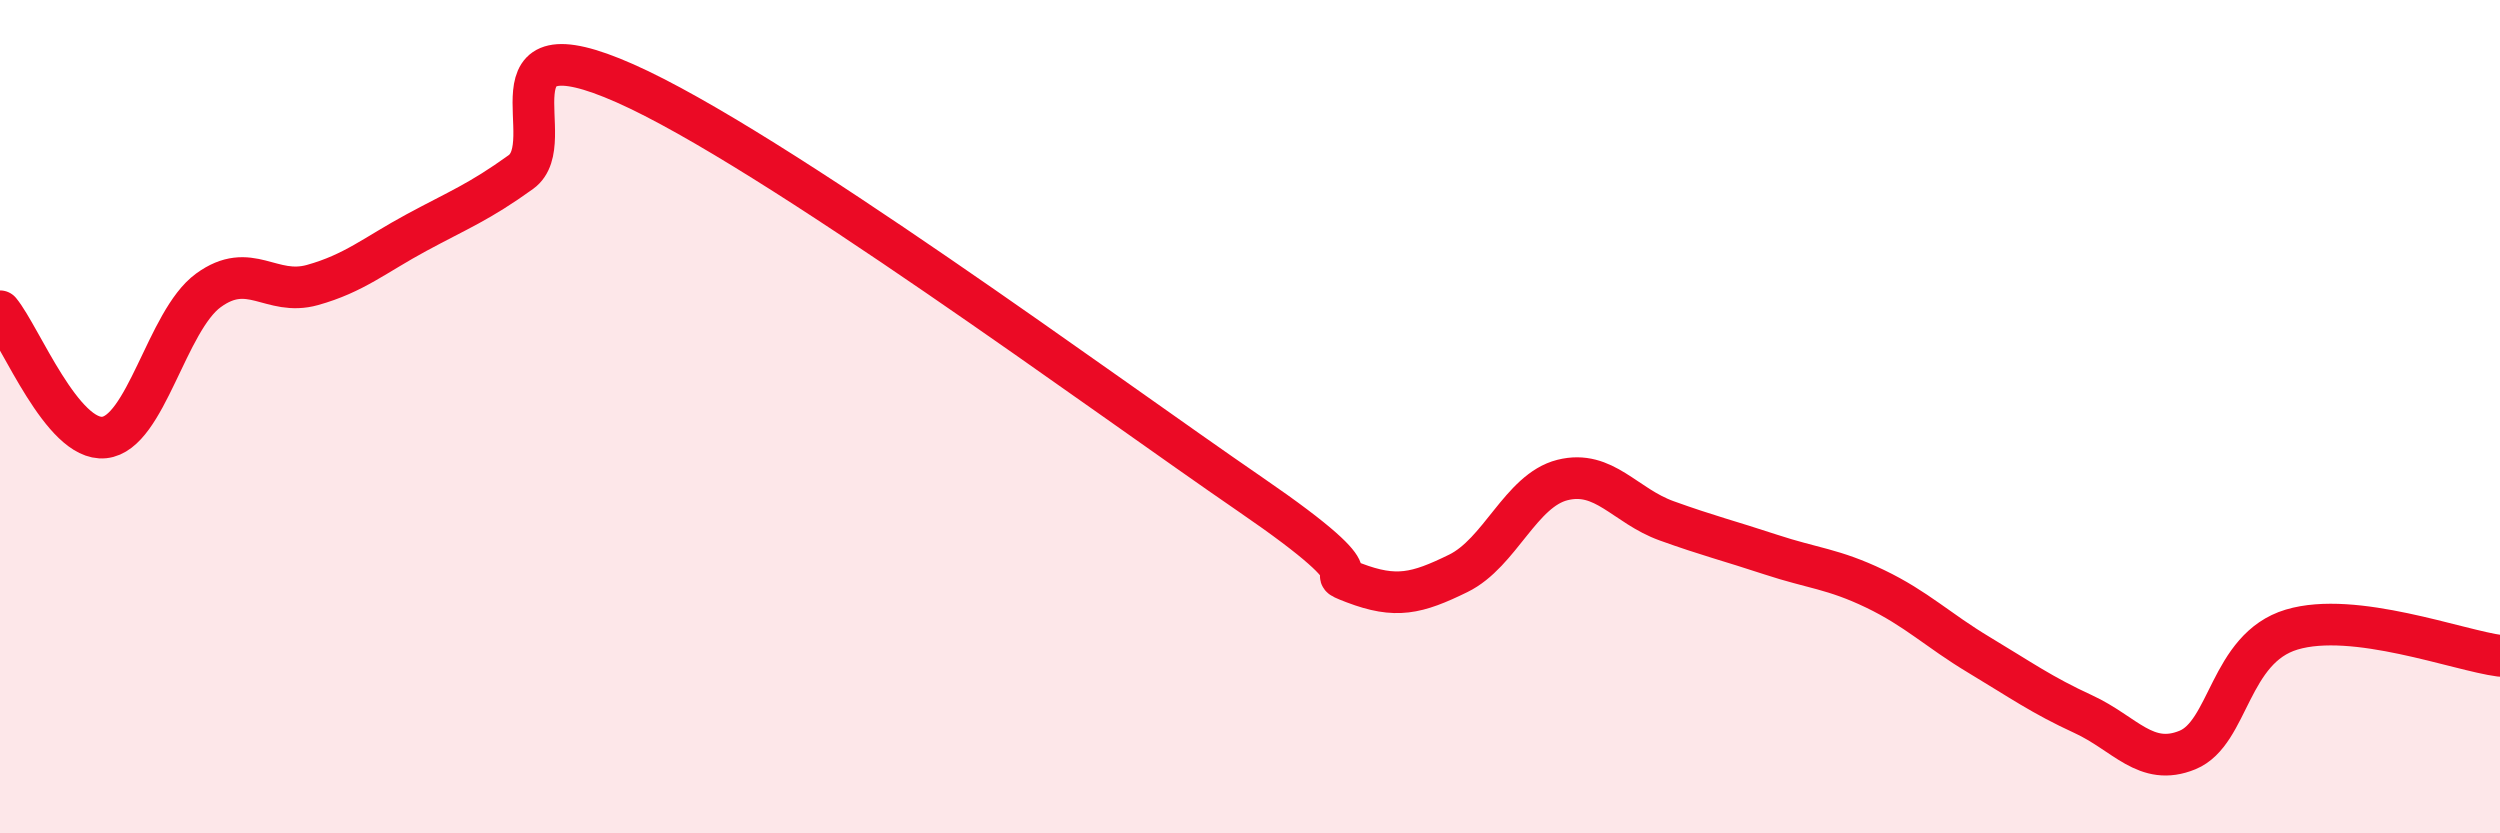
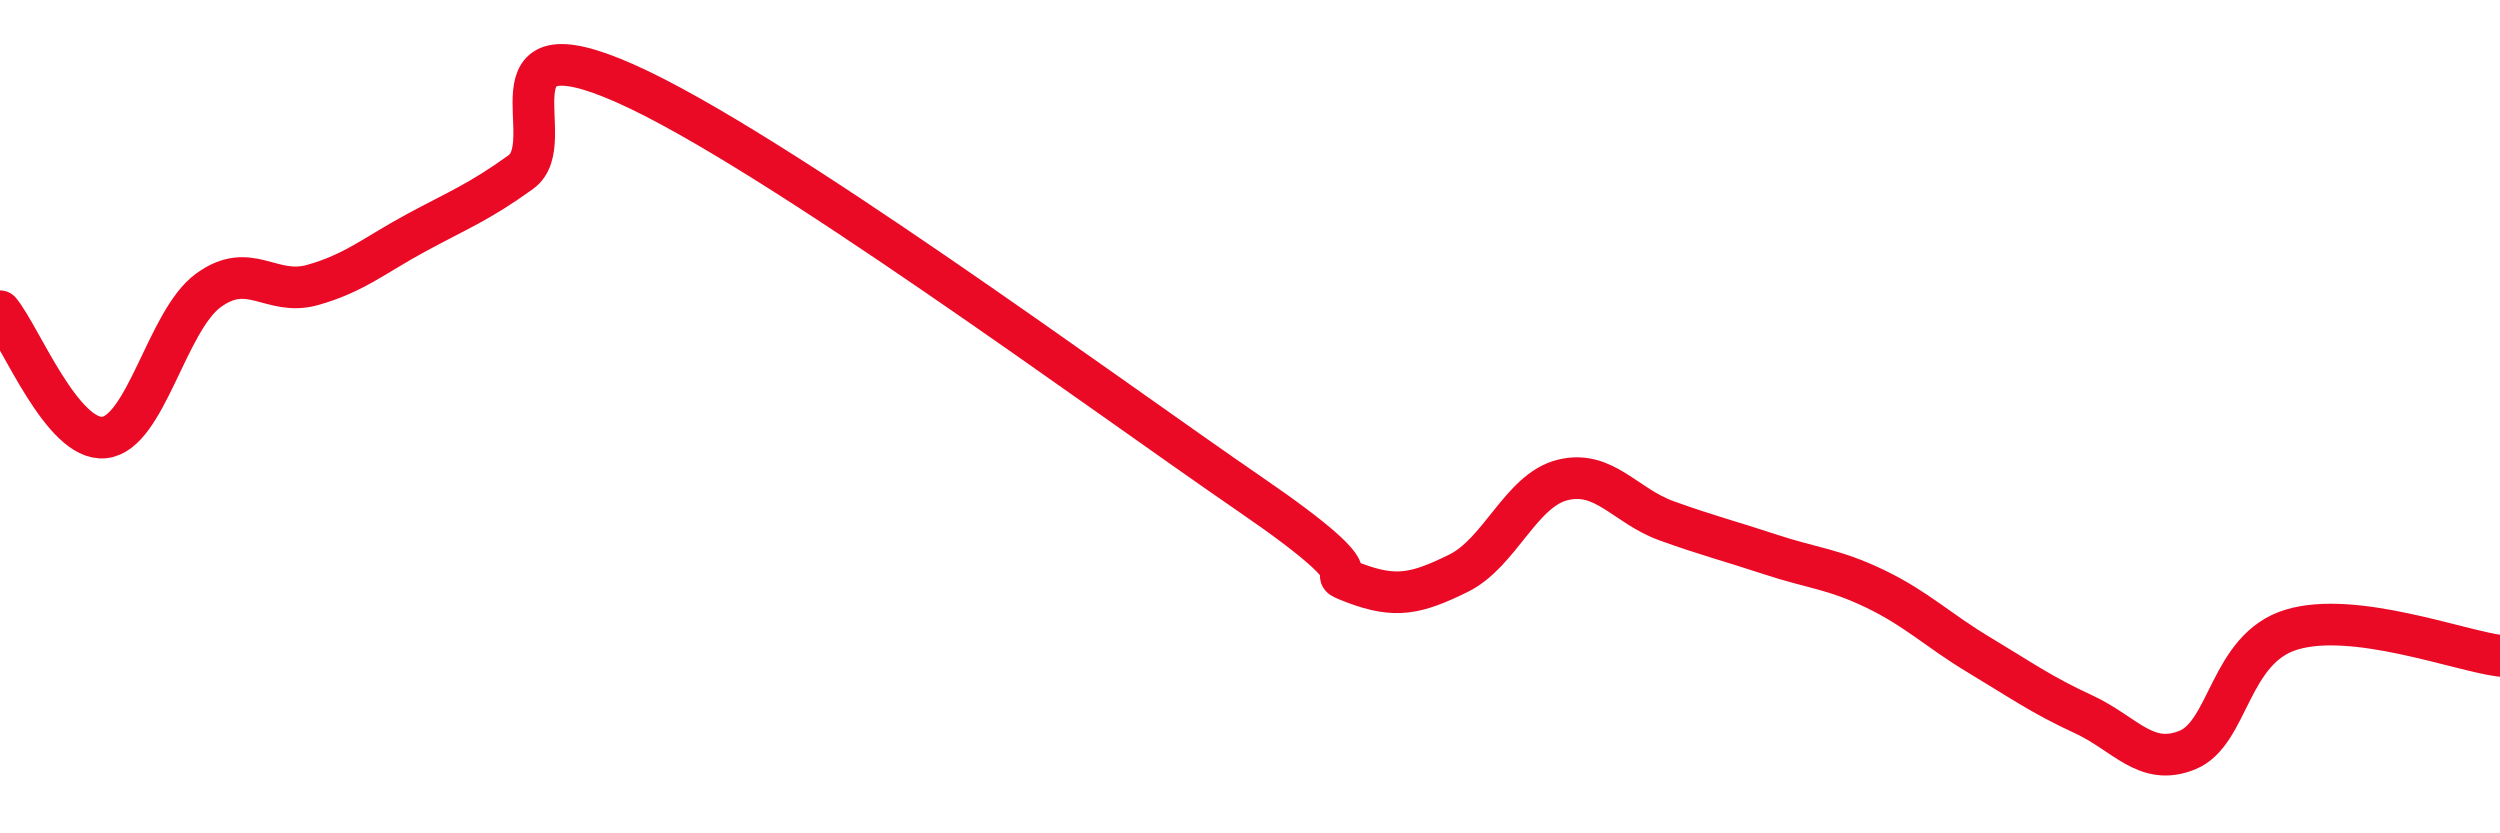
<svg xmlns="http://www.w3.org/2000/svg" width="60" height="20" viewBox="0 0 60 20">
-   <path d="M 0,7.47 C 0.5,8.08 1.5,10.6 2.5,10.5 C 3.5,10.4 4,7.7 5,6.97 C 6,6.24 6.5,7.12 7.5,6.84 C 8.5,6.56 9,6.12 10,5.58 C 11,5.04 11.5,4.85 12.5,4.13 C 13.5,3.41 11.5,0.45 15,2 C 18.5,3.55 26.5,9.46 30,11.86 C 33.5,14.26 31.5,13.61 32.5,13.99 C 33.5,14.37 34,14.25 35,13.76 C 36,13.27 36.5,11.77 37.5,11.52 C 38.5,11.27 39,12.14 40,12.5 C 41,12.86 41.5,12.98 42.5,13.31 C 43.5,13.64 44,13.65 45,14.13 C 46,14.61 46.5,15.12 47.5,15.72 C 48.5,16.32 49,16.68 50,17.14 C 51,17.6 51.5,18.41 52.5,18 C 53.5,17.59 53.5,15.56 55,15.11 C 56.5,14.66 59,15.61 60,15.74L60 20L0 20Z" fill="#EB0A25" opacity="0.1" stroke-linecap="round" stroke-linejoin="round" />
  <path d="M 0,7.47 C 0.5,8.08 1.5,10.6 2.5,10.5 C 3.5,10.4 4,7.7 5,6.97 C 6,6.24 6.5,7.12 7.5,6.84 C 8.5,6.56 9,6.12 10,5.58 C 11,5.04 11.5,4.85 12.5,4.13 C 13.5,3.41 11.5,0.45 15,2 C 18.5,3.55 26.5,9.46 30,11.86 C 33.5,14.26 31.5,13.61 32.5,13.99 C 33.5,14.37 34,14.25 35,13.76 C 36,13.27 36.5,11.77 37.5,11.52 C 38.5,11.27 39,12.14 40,12.5 C 41,12.86 41.5,12.98 42.5,13.31 C 43.5,13.64 44,13.65 45,14.13 C 46,14.61 46.5,15.12 47.5,15.72 C 48.5,16.32 49,16.68 50,17.14 C 51,17.6 51.5,18.41 52.5,18 C 53.5,17.59 53.5,15.56 55,15.11 C 56.5,14.66 59,15.61 60,15.74" stroke="#EB0A25" stroke-width="1" fill="none" stroke-linecap="round" stroke-linejoin="round" />
</svg>